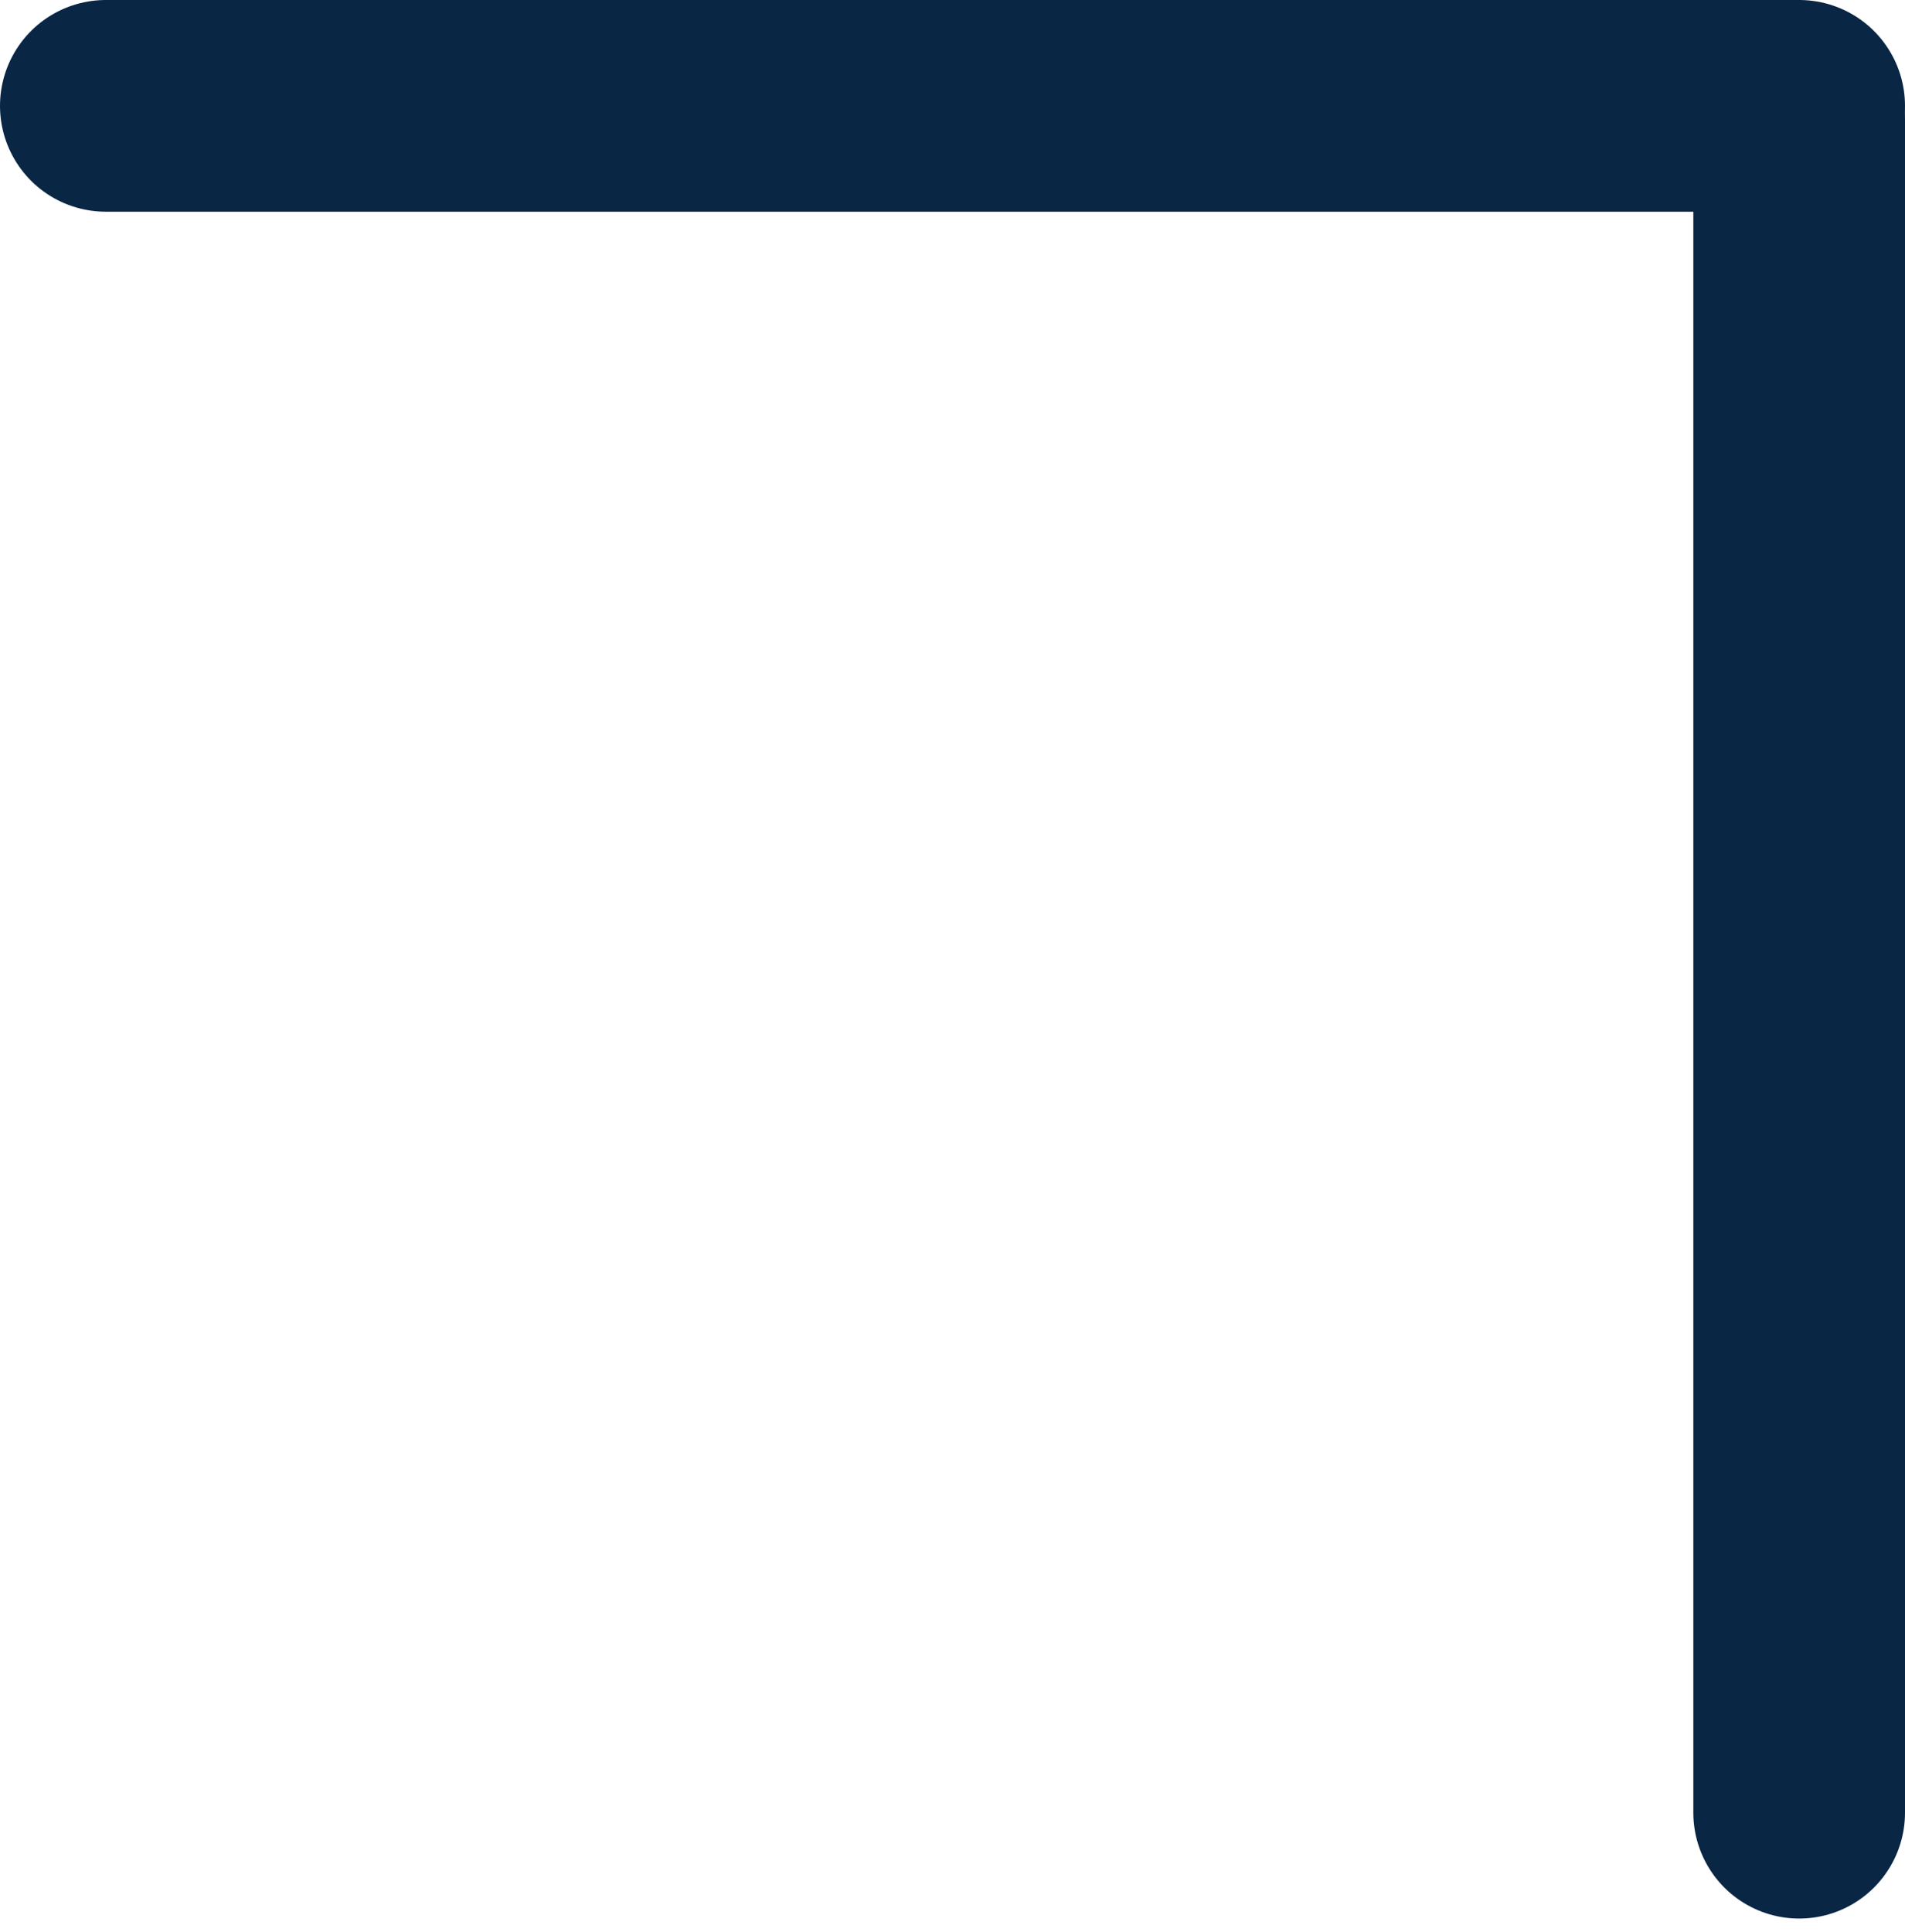
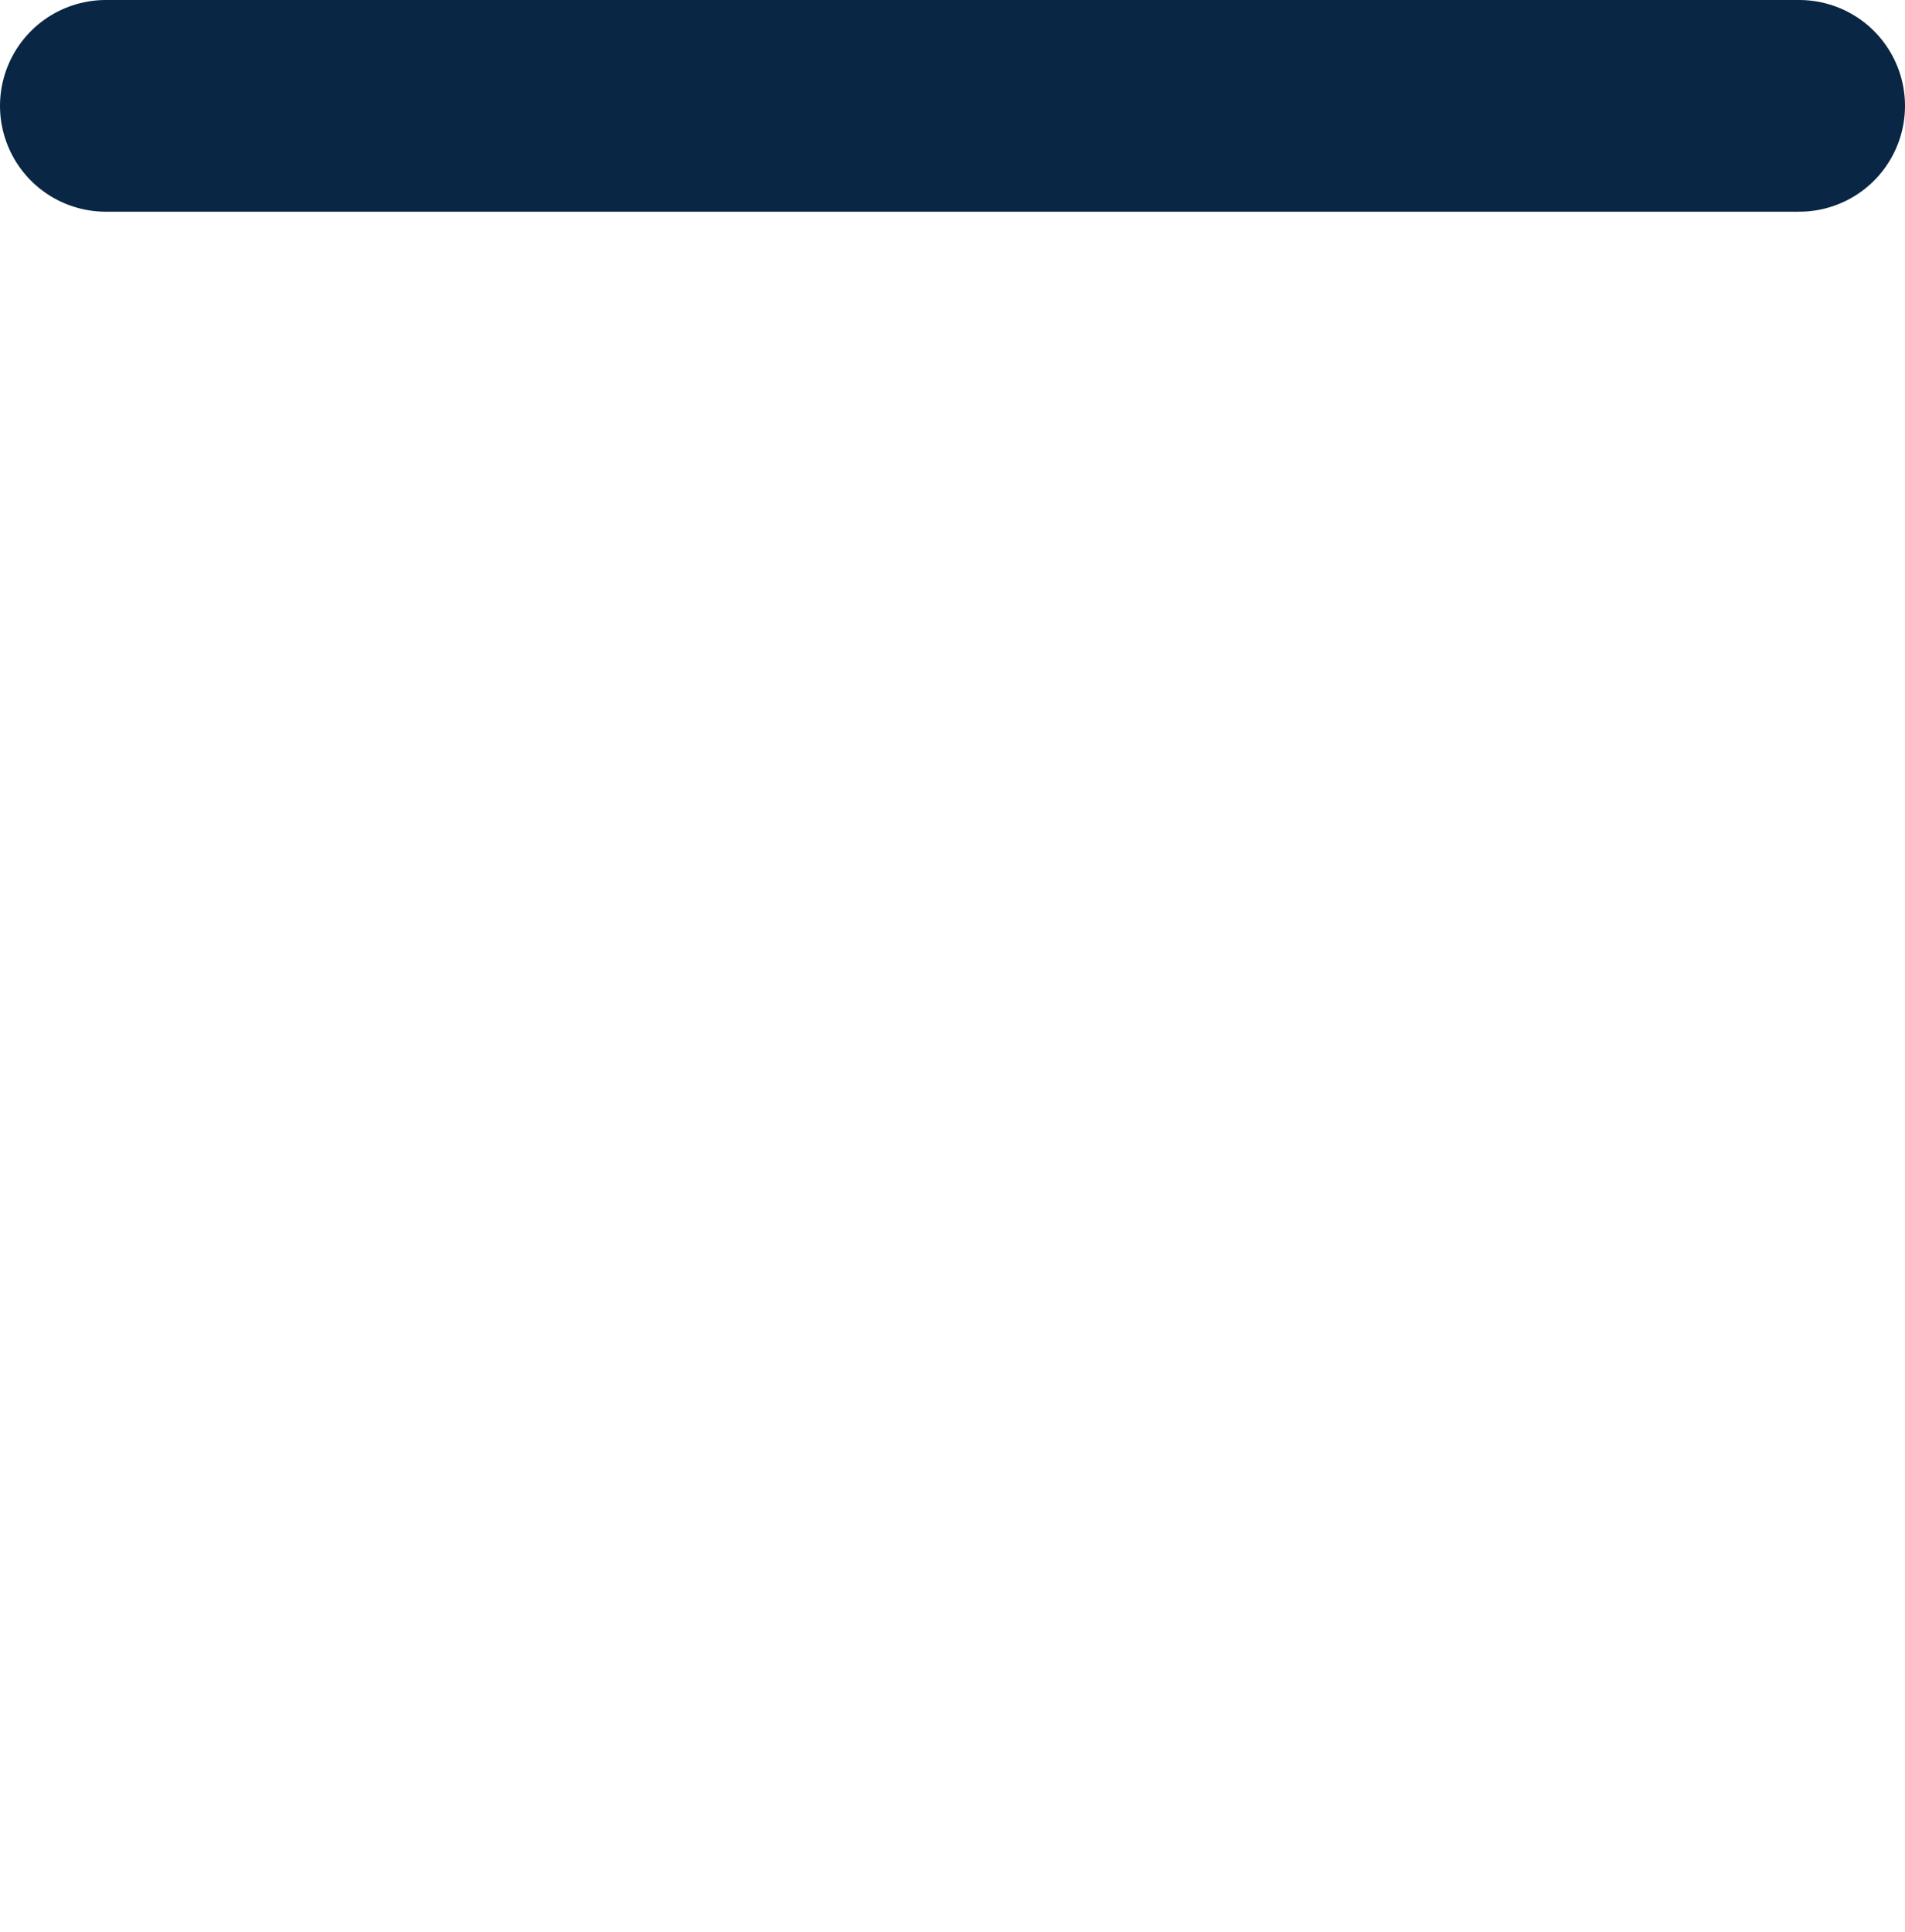
<svg xmlns="http://www.w3.org/2000/svg" width="72" height="73" viewBox="0 0 72 73" fill="none">
  <path d="M68 4L4 4" stroke="#092644" stroke-width="8" stroke-linecap="round" />
-   <path d="M68 4.5L68 68.5" stroke="#092644" stroke-width="8" stroke-linecap="round" />
</svg>